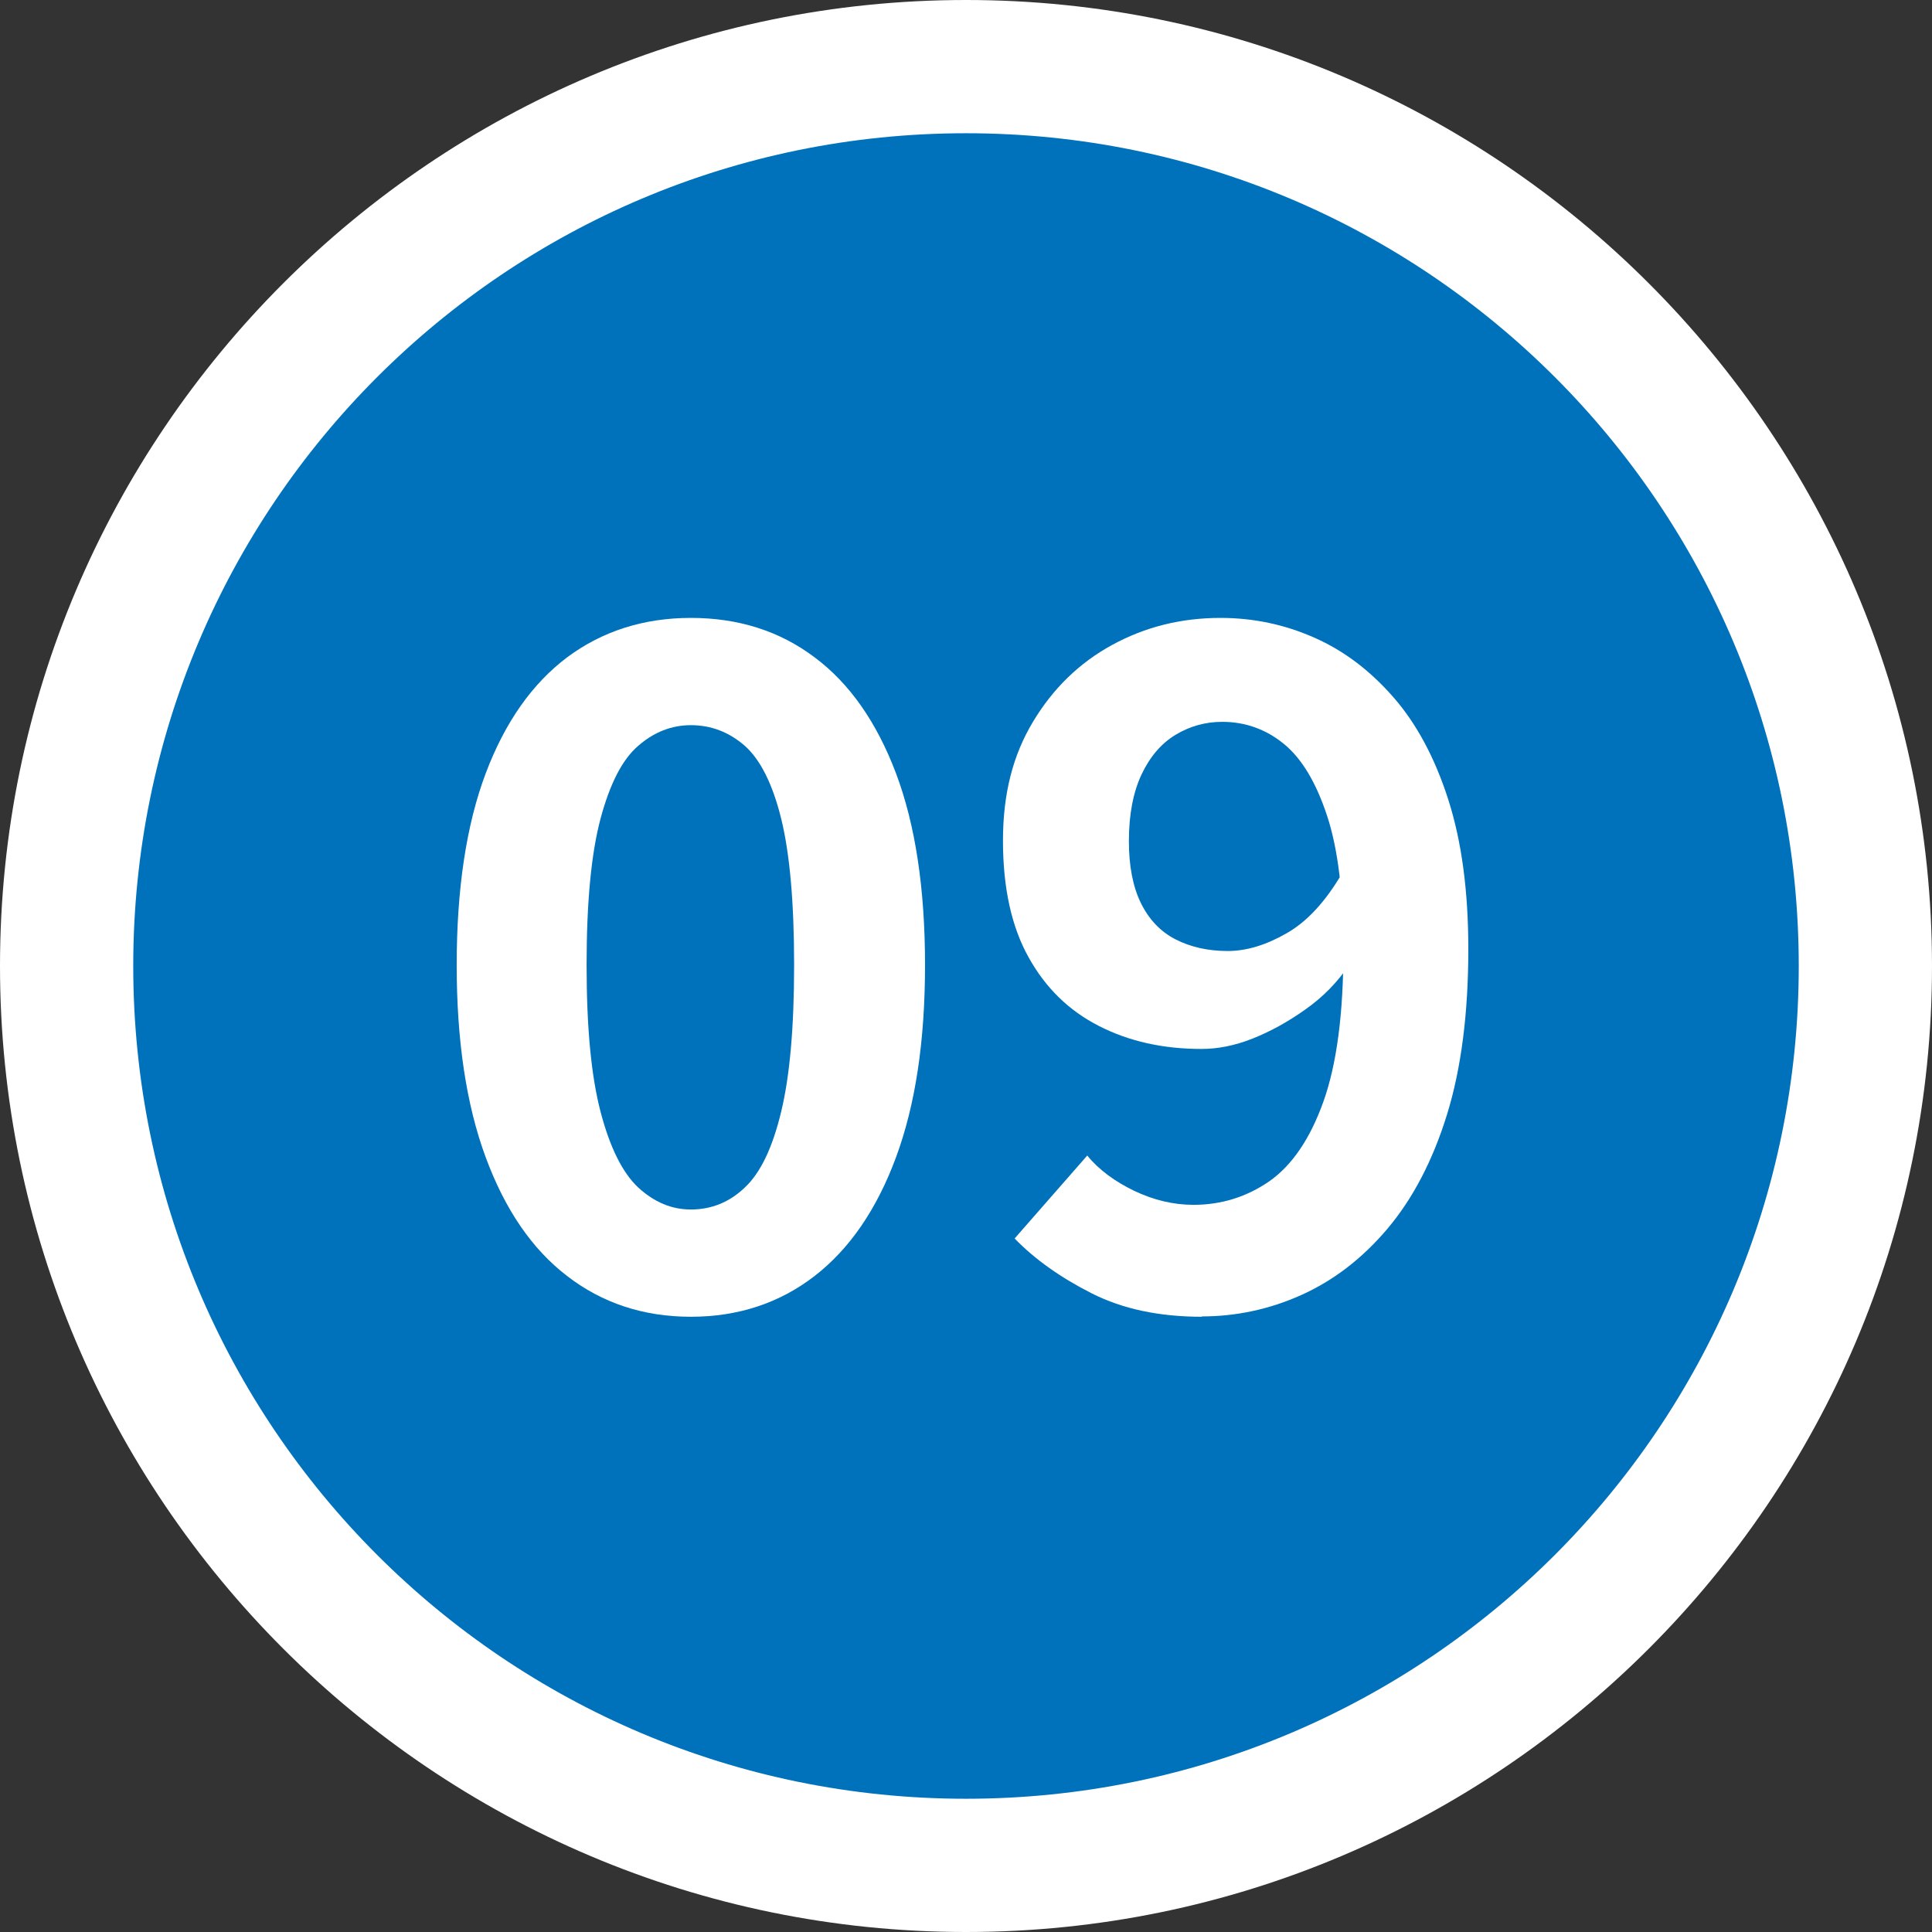
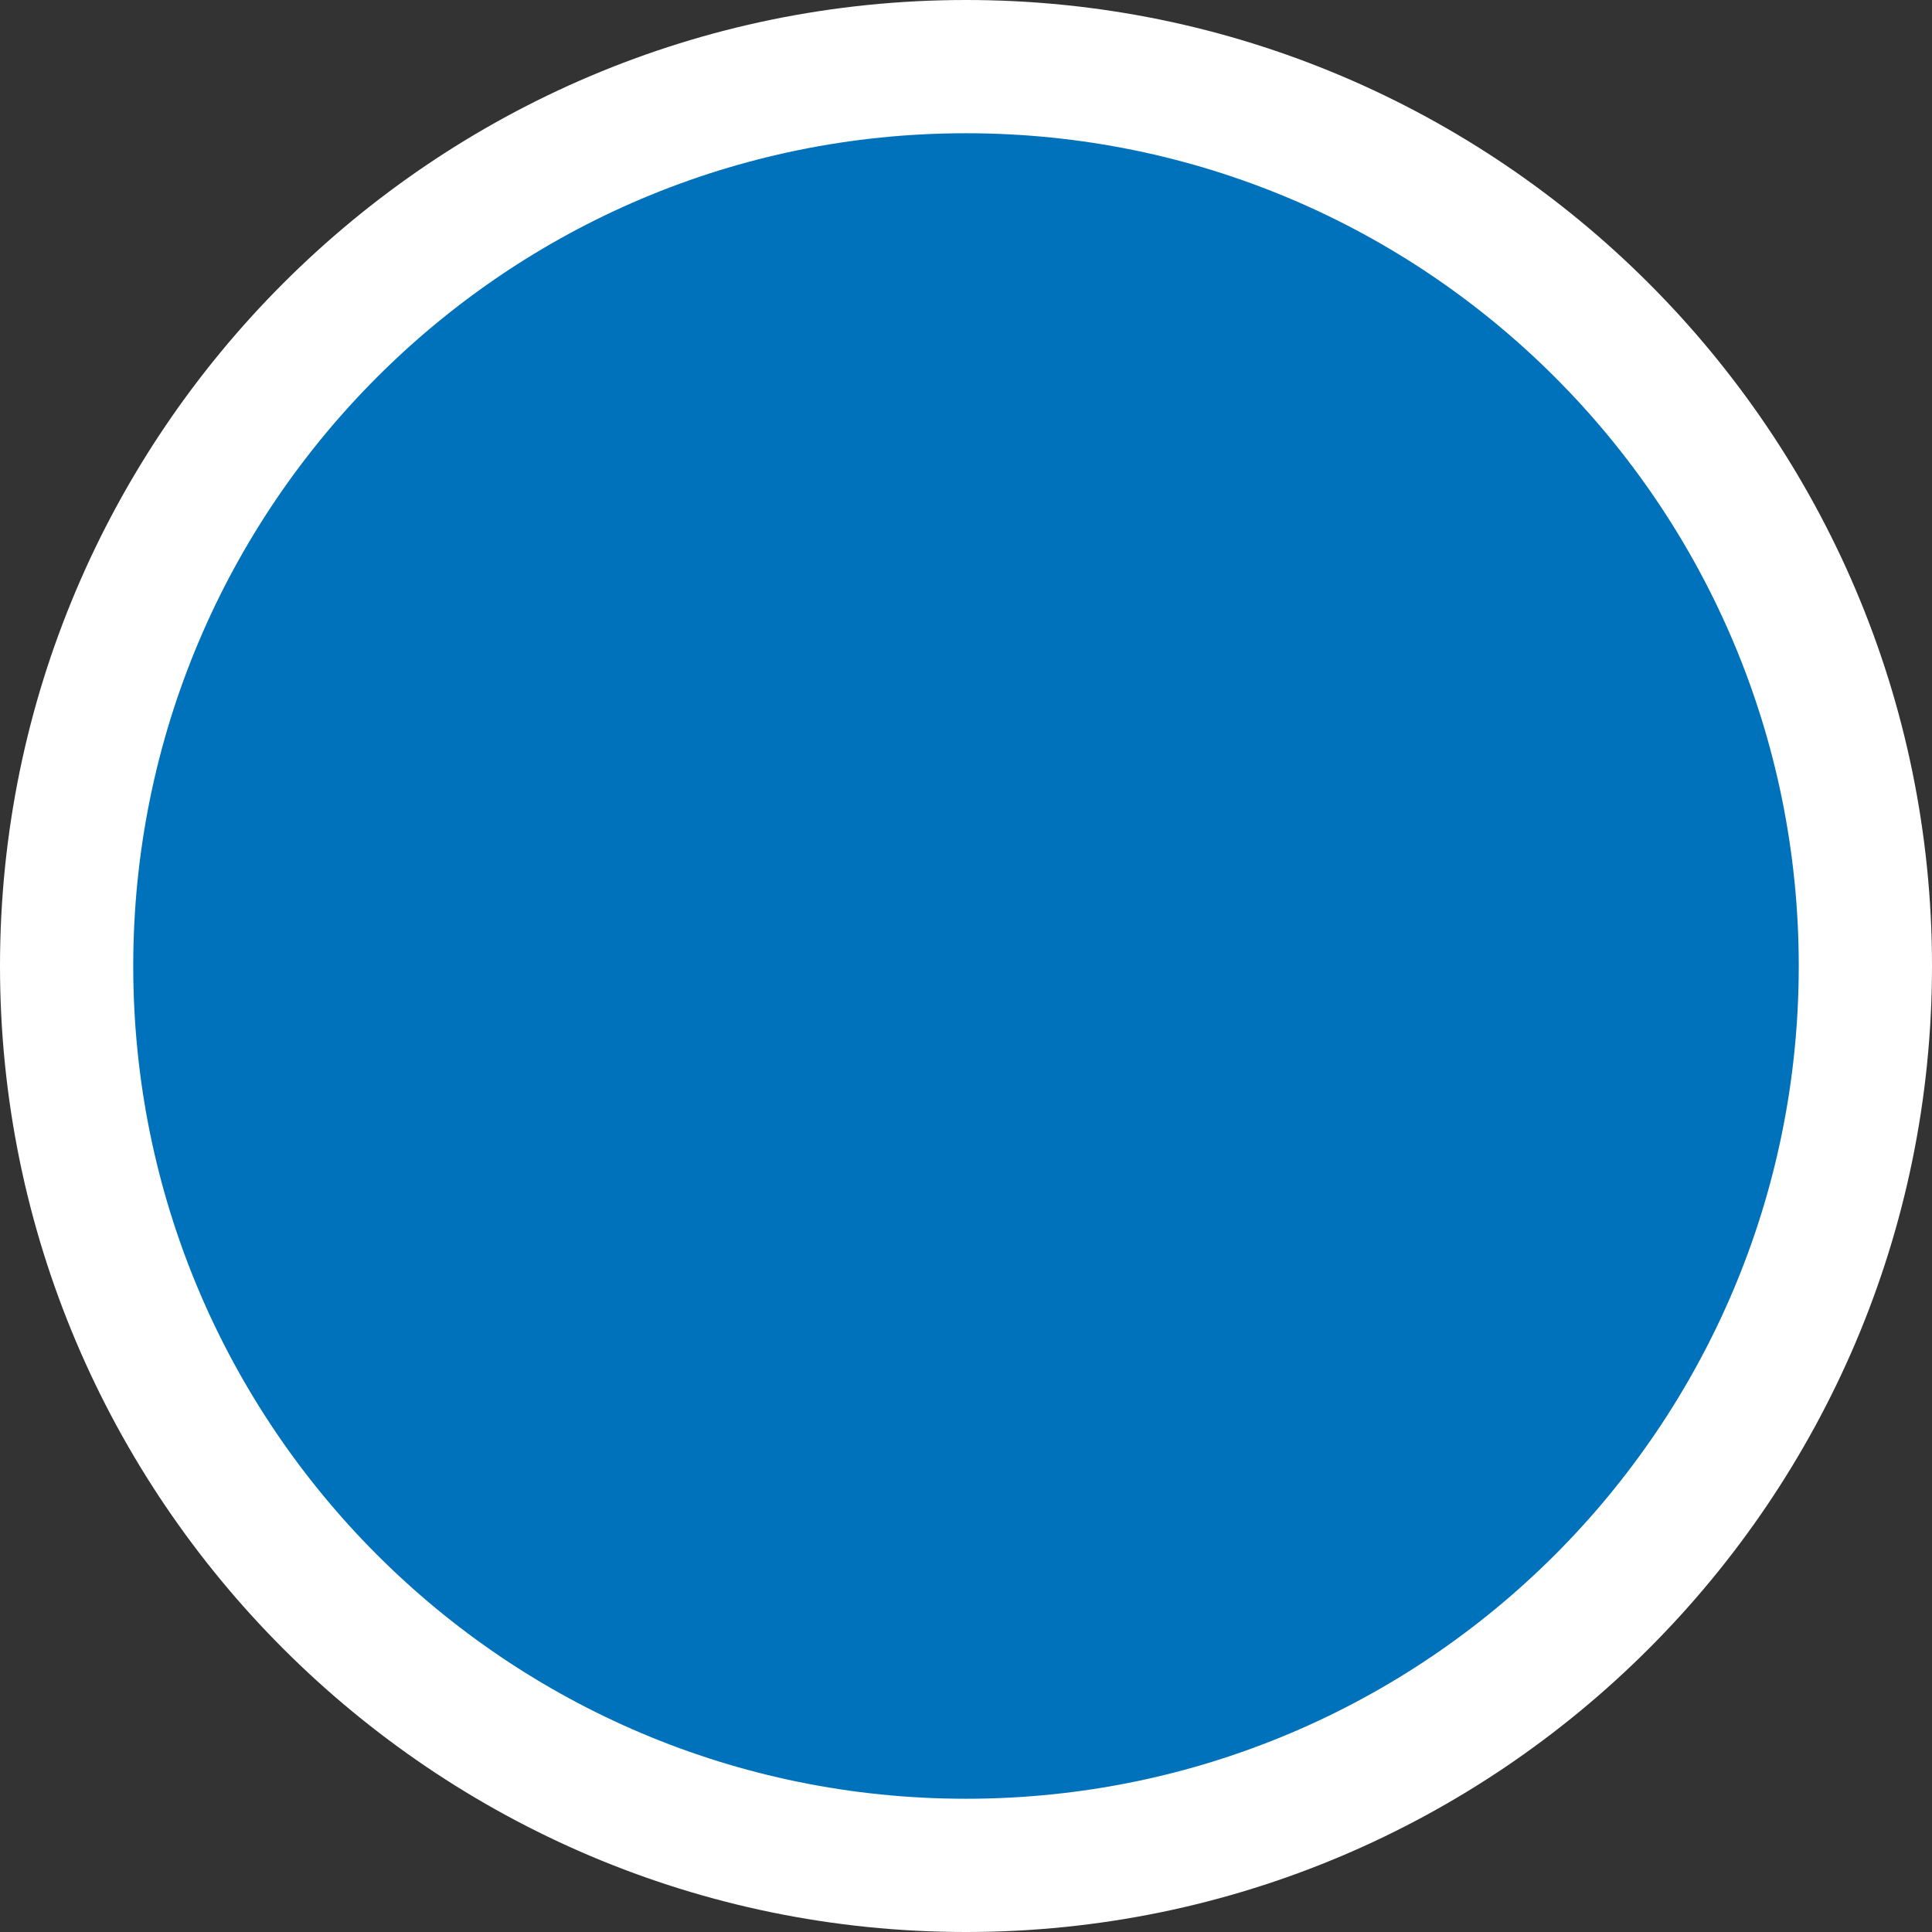
<svg xmlns="http://www.w3.org/2000/svg" id="b" data-name="レイヤー 6" width="58" height="58" viewBox="0 0 58 58">
  <rect x="0" y="0" width="58" height="58" fill="#333333" stroke="none" />
  <g>
    <circle cx="29" cy="29" r="27" style="fill: #0072bc;" />
    <path d="M29,4c13.81,0,25,11.19,25,25s-11.19,25-25,25S4,42.81,4,29,15.19,4,29,4m0-4C13.01,0,0,13.01,0,29s13.01,29,29,29,29-13.01,29-29S44.99,0,29,0h0Z" style="fill: #fff;" />
  </g>
  <g>
-     <path d="M20.74,39.53c-1.42,0-2.66-.41-3.71-1.22-1.06-.81-1.87-2-2.45-3.57-.58-1.57-.87-3.49-.87-5.77s.29-4.21,.87-5.75c.58-1.54,1.4-2.7,2.45-3.49,1.05-.78,2.29-1.18,3.71-1.18s2.66,.39,3.71,1.18c1.05,.78,1.87,1.95,2.45,3.49s.87,3.46,.87,5.75-.29,4.2-.87,5.77-1.4,2.76-2.45,3.57c-1.05,.81-2.29,1.22-3.71,1.22Zm0-3.22c.62,0,1.16-.22,1.62-.66,.47-.44,.83-1.19,1.09-2.27,.26-1.07,.39-2.54,.39-4.41s-.13-3.35-.39-4.4c-.26-1.05-.63-1.77-1.09-2.18-.47-.41-1.01-.62-1.62-.62-.58,0-1.11,.21-1.58,.62-.48,.41-.85,1.14-1.13,2.18-.28,1.05-.42,2.51-.42,4.4s.14,3.34,.42,4.41c.28,1.07,.66,1.83,1.13,2.27,.48,.44,1,.66,1.58,.66Z" style="fill: #fff;" />
-     <path d="M36.08,39.53c-1.27,0-2.37-.23-3.3-.7-.93-.47-1.71-1.02-2.32-1.65l2.18-2.49c.35,.43,.83,.78,1.41,1.06,.59,.28,1.18,.42,1.78,.42,.84,0,1.6-.24,2.28-.71,.68-.48,1.22-1.27,1.62-2.39,.4-1.12,.6-2.64,.6-4.56,0-1.68-.16-3.02-.49-4.02-.33-1-.76-1.72-1.3-2.16-.54-.44-1.16-.66-1.85-.66-.5,0-.97,.13-1.4,.39-.43,.26-.77,.66-1.02,1.19-.25,.53-.38,1.2-.38,2,0,.75,.12,1.37,.36,1.86,.24,.49,.59,.86,1.04,1.09,.45,.23,.97,.35,1.57,.35,.56,0,1.15-.18,1.76-.53,.62-.35,1.18-.96,1.68-1.82l.2,2.77c-.35,.52-.79,.97-1.32,1.34-.52,.37-1.05,.66-1.58,.87-.53,.21-1.04,.31-1.53,.31-1.16,0-2.18-.23-3.08-.69-.9-.46-1.6-1.14-2.11-2.06-.51-.91-.77-2.08-.77-3.5s.3-2.57,.9-3.57c.6-1,1.39-1.77,2.38-2.31,.99-.54,2.07-.81,3.25-.81,.99,0,1.93,.2,2.81,.59,.89,.39,1.68,.99,2.38,1.79,.7,.8,1.25,1.83,1.65,3.08,.4,1.25,.6,2.74,.6,4.48,0,1.92-.21,3.58-.64,4.97-.43,1.39-1.03,2.53-1.79,3.43s-1.63,1.56-2.59,1.99-1.96,.64-2.98,.64Z" style="fill: #fff;" />
-   </g>
+     </g>
</svg>